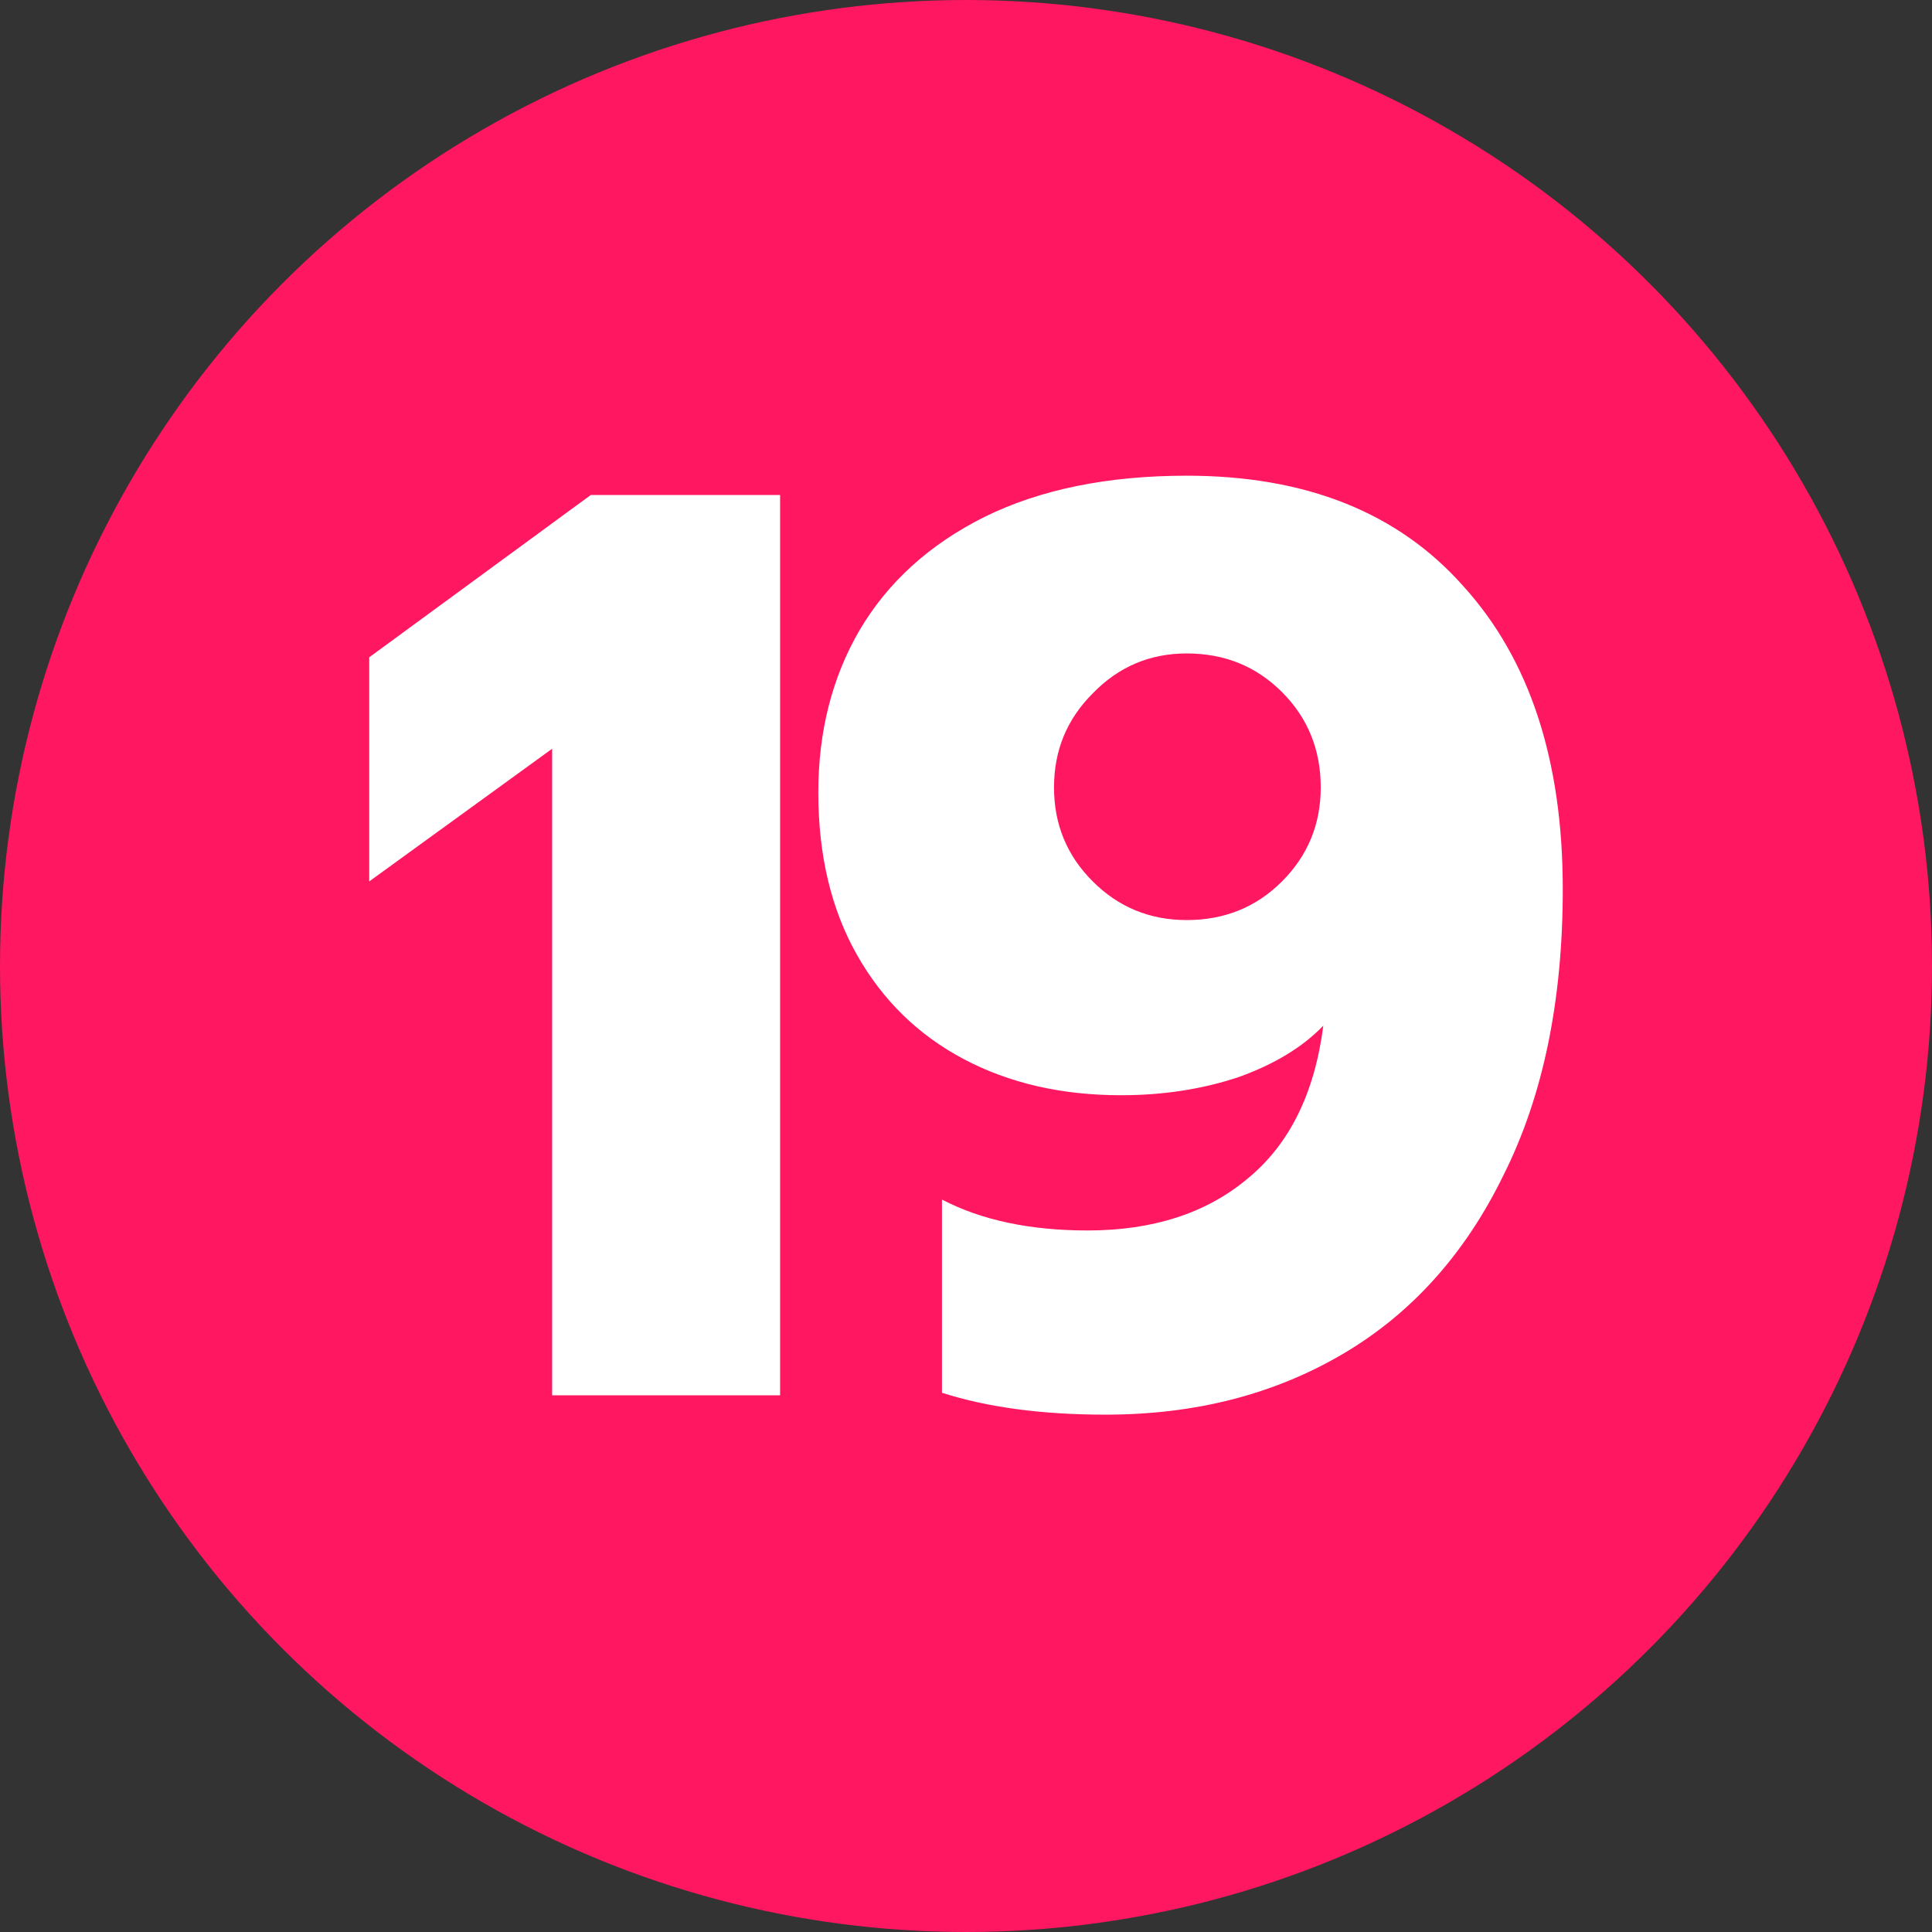
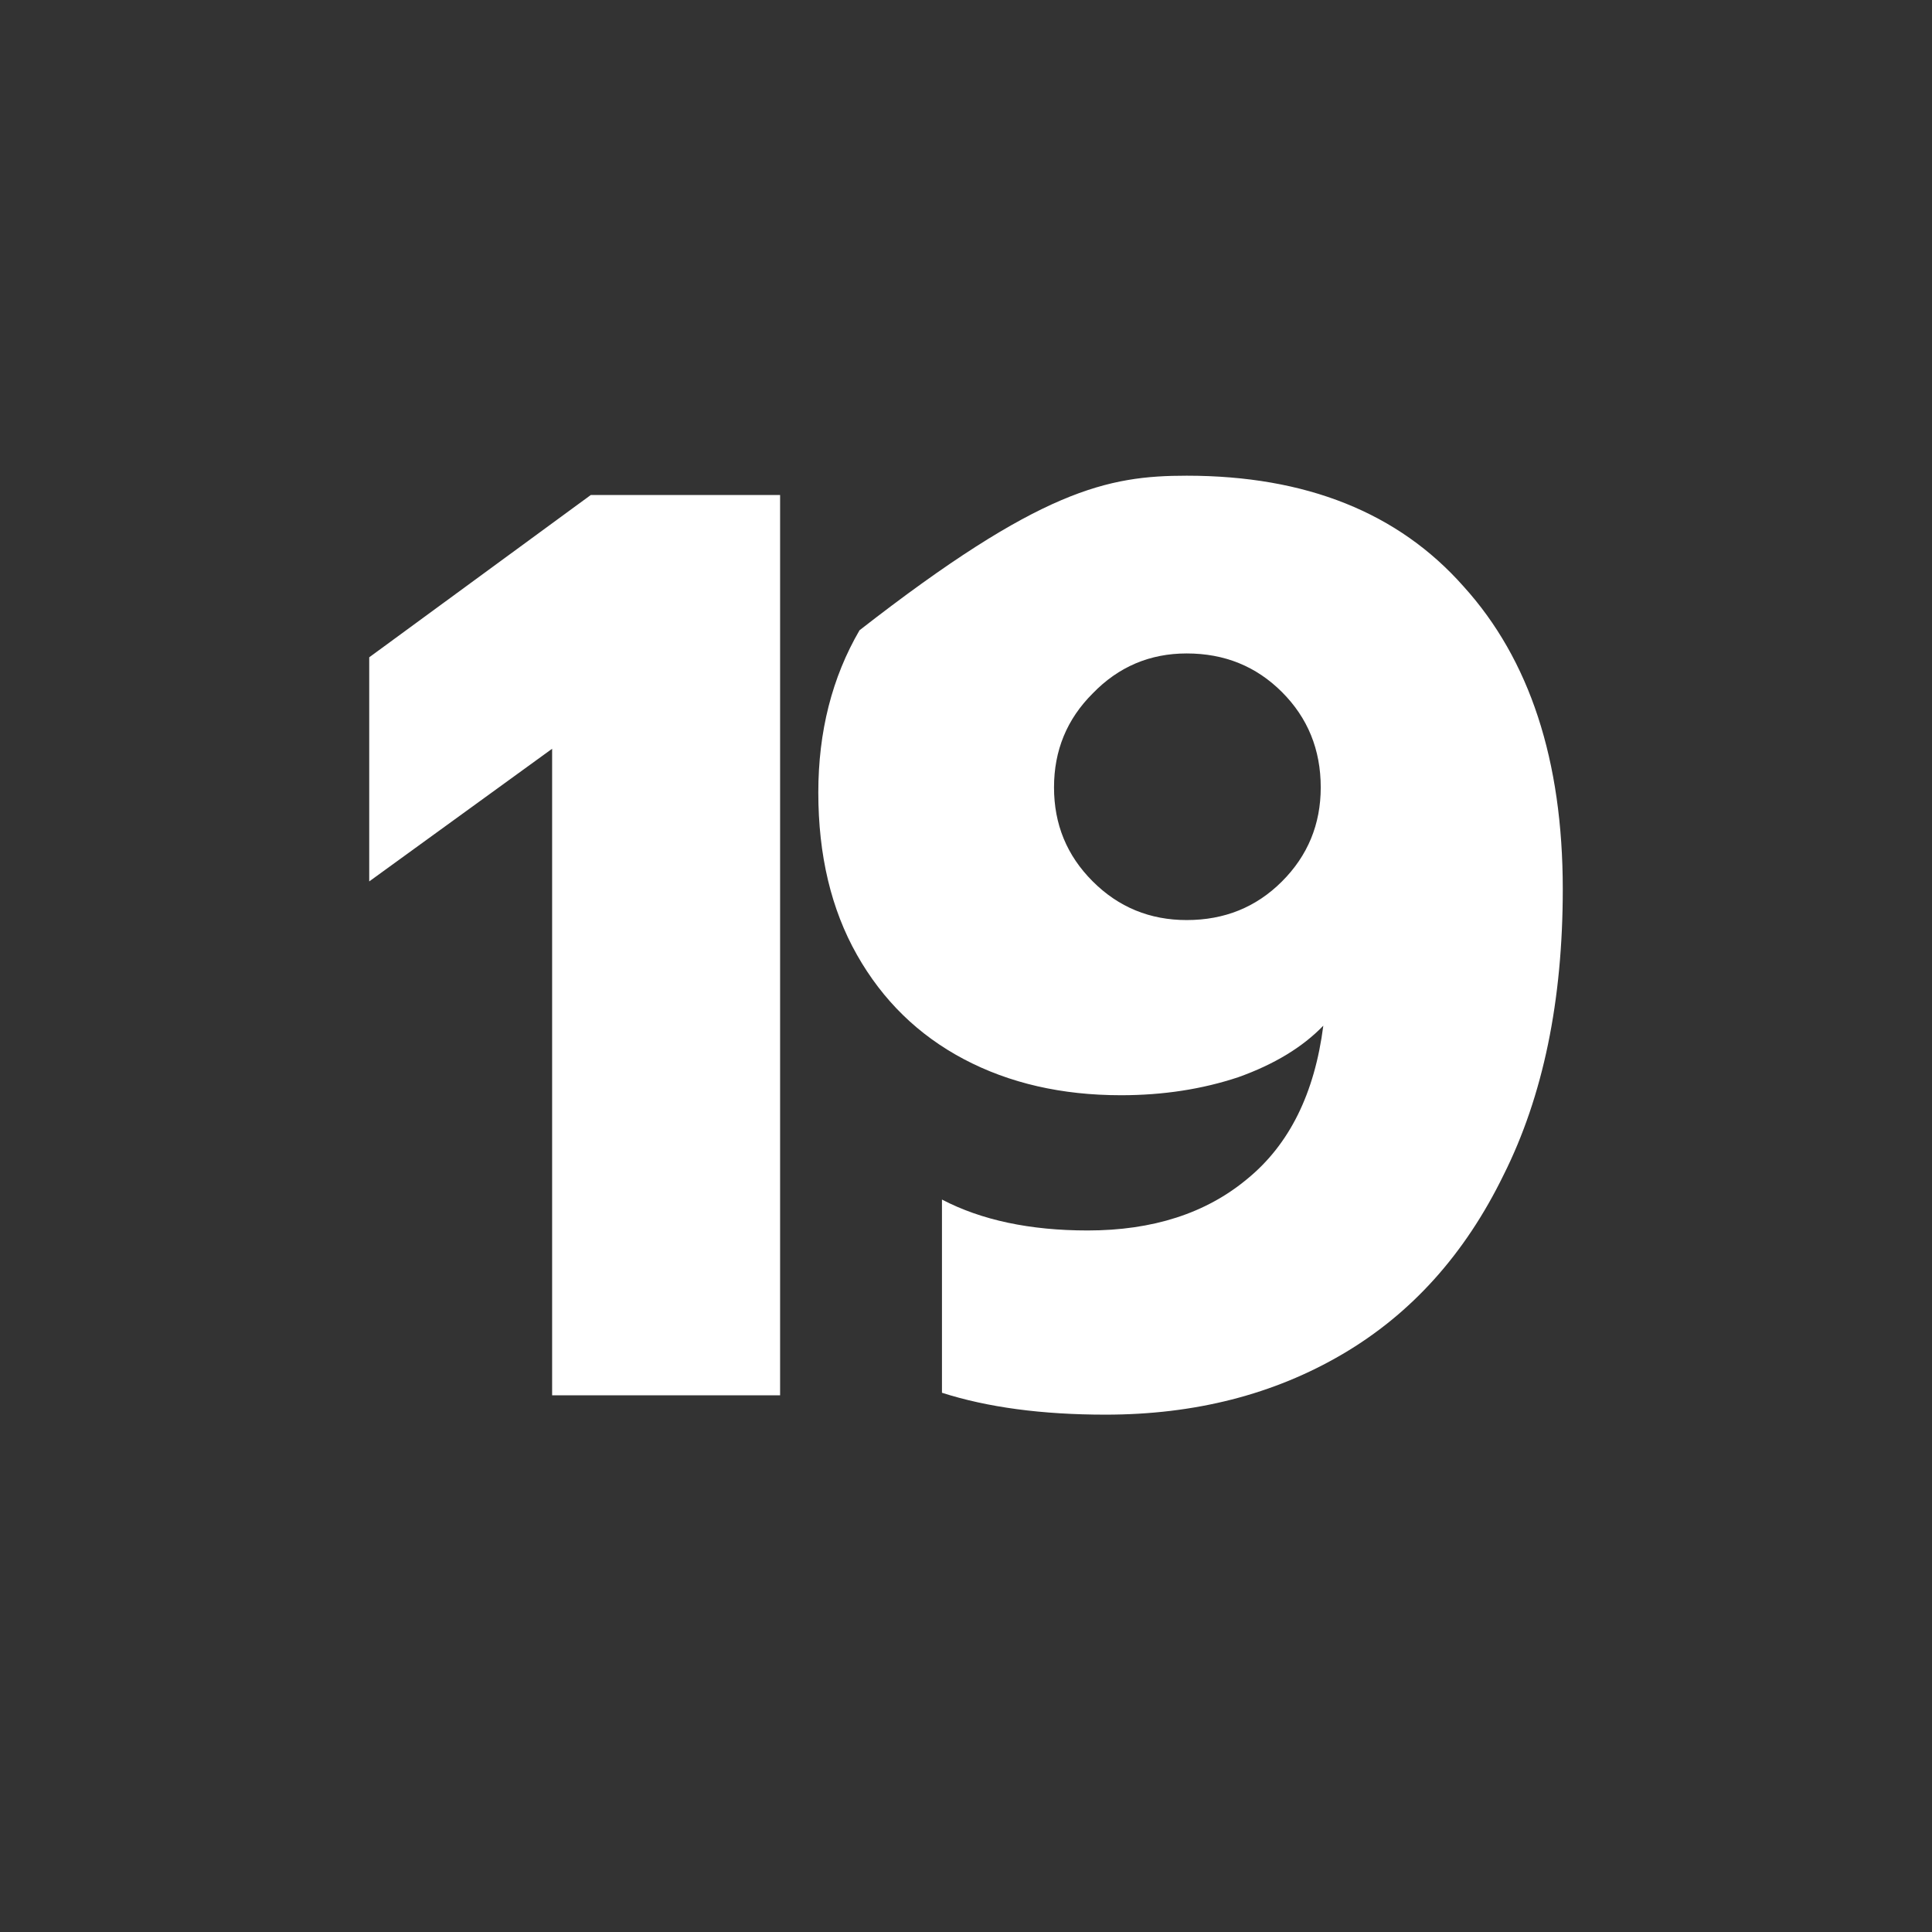
<svg xmlns="http://www.w3.org/2000/svg" width="18" height="18" viewBox="0 0 18 18" fill="none">
  <rect x="0" y="0" width="18" height="18" fill="#333333" stroke="none" />
-   <circle cx="9" cy="9" r="9" fill="#FF1761" />
-   <path d="M5.144 6.976L3.44 8.212V6.124L5.504 4.612H7.268V13H5.144V6.976ZM10.3 13.18C9.708 13.18 9.2 13.112 8.776 12.976V11.176C9.144 11.368 9.596 11.464 10.133 11.464C10.741 11.464 11.236 11.304 11.62 10.984C12.012 10.664 12.248 10.188 12.329 9.556C12.136 9.756 11.873 9.916 11.537 10.036C11.2 10.148 10.836 10.204 10.444 10.204C9.892 10.204 9.404 10.092 8.98 9.868C8.556 9.644 8.224 9.32 7.984 8.896C7.744 8.472 7.624 7.968 7.624 7.384C7.624 6.816 7.752 6.312 8.008 5.872C8.272 5.424 8.66 5.072 9.172 4.816C9.692 4.56 10.32 4.432 11.056 4.432C12.168 4.432 13.028 4.776 13.636 5.464C14.252 6.144 14.56 7.084 14.56 8.284C14.56 9.324 14.377 10.212 14.008 10.948C13.649 11.684 13.149 12.24 12.508 12.616C11.868 12.992 11.133 13.18 10.3 13.18ZM11.056 8.572C11.409 8.572 11.704 8.452 11.944 8.212C12.184 7.972 12.305 7.68 12.305 7.336C12.305 6.984 12.184 6.688 11.944 6.448C11.704 6.208 11.409 6.088 11.056 6.088C10.713 6.088 10.421 6.212 10.181 6.46C9.94 6.7 9.82 6.992 9.82 7.336C9.82 7.68 9.94 7.972 10.181 8.212C10.421 8.452 10.713 8.572 11.056 8.572Z" fill="white" />
+   <path d="M5.144 6.976L3.44 8.212V6.124L5.504 4.612H7.268V13H5.144V6.976ZM10.3 13.18C9.708 13.18 9.2 13.112 8.776 12.976V11.176C9.144 11.368 9.596 11.464 10.133 11.464C10.741 11.464 11.236 11.304 11.62 10.984C12.012 10.664 12.248 10.188 12.329 9.556C12.136 9.756 11.873 9.916 11.537 10.036C11.2 10.148 10.836 10.204 10.444 10.204C9.892 10.204 9.404 10.092 8.98 9.868C8.556 9.644 8.224 9.32 7.984 8.896C7.744 8.472 7.624 7.968 7.624 7.384C7.624 6.816 7.752 6.312 8.008 5.872C9.692 4.56 10.32 4.432 11.056 4.432C12.168 4.432 13.028 4.776 13.636 5.464C14.252 6.144 14.56 7.084 14.56 8.284C14.56 9.324 14.377 10.212 14.008 10.948C13.649 11.684 13.149 12.24 12.508 12.616C11.868 12.992 11.133 13.18 10.3 13.18ZM11.056 8.572C11.409 8.572 11.704 8.452 11.944 8.212C12.184 7.972 12.305 7.68 12.305 7.336C12.305 6.984 12.184 6.688 11.944 6.448C11.704 6.208 11.409 6.088 11.056 6.088C10.713 6.088 10.421 6.212 10.181 6.46C9.94 6.7 9.82 6.992 9.82 7.336C9.82 7.68 9.94 7.972 10.181 8.212C10.421 8.452 10.713 8.572 11.056 8.572Z" fill="white" />
</svg>